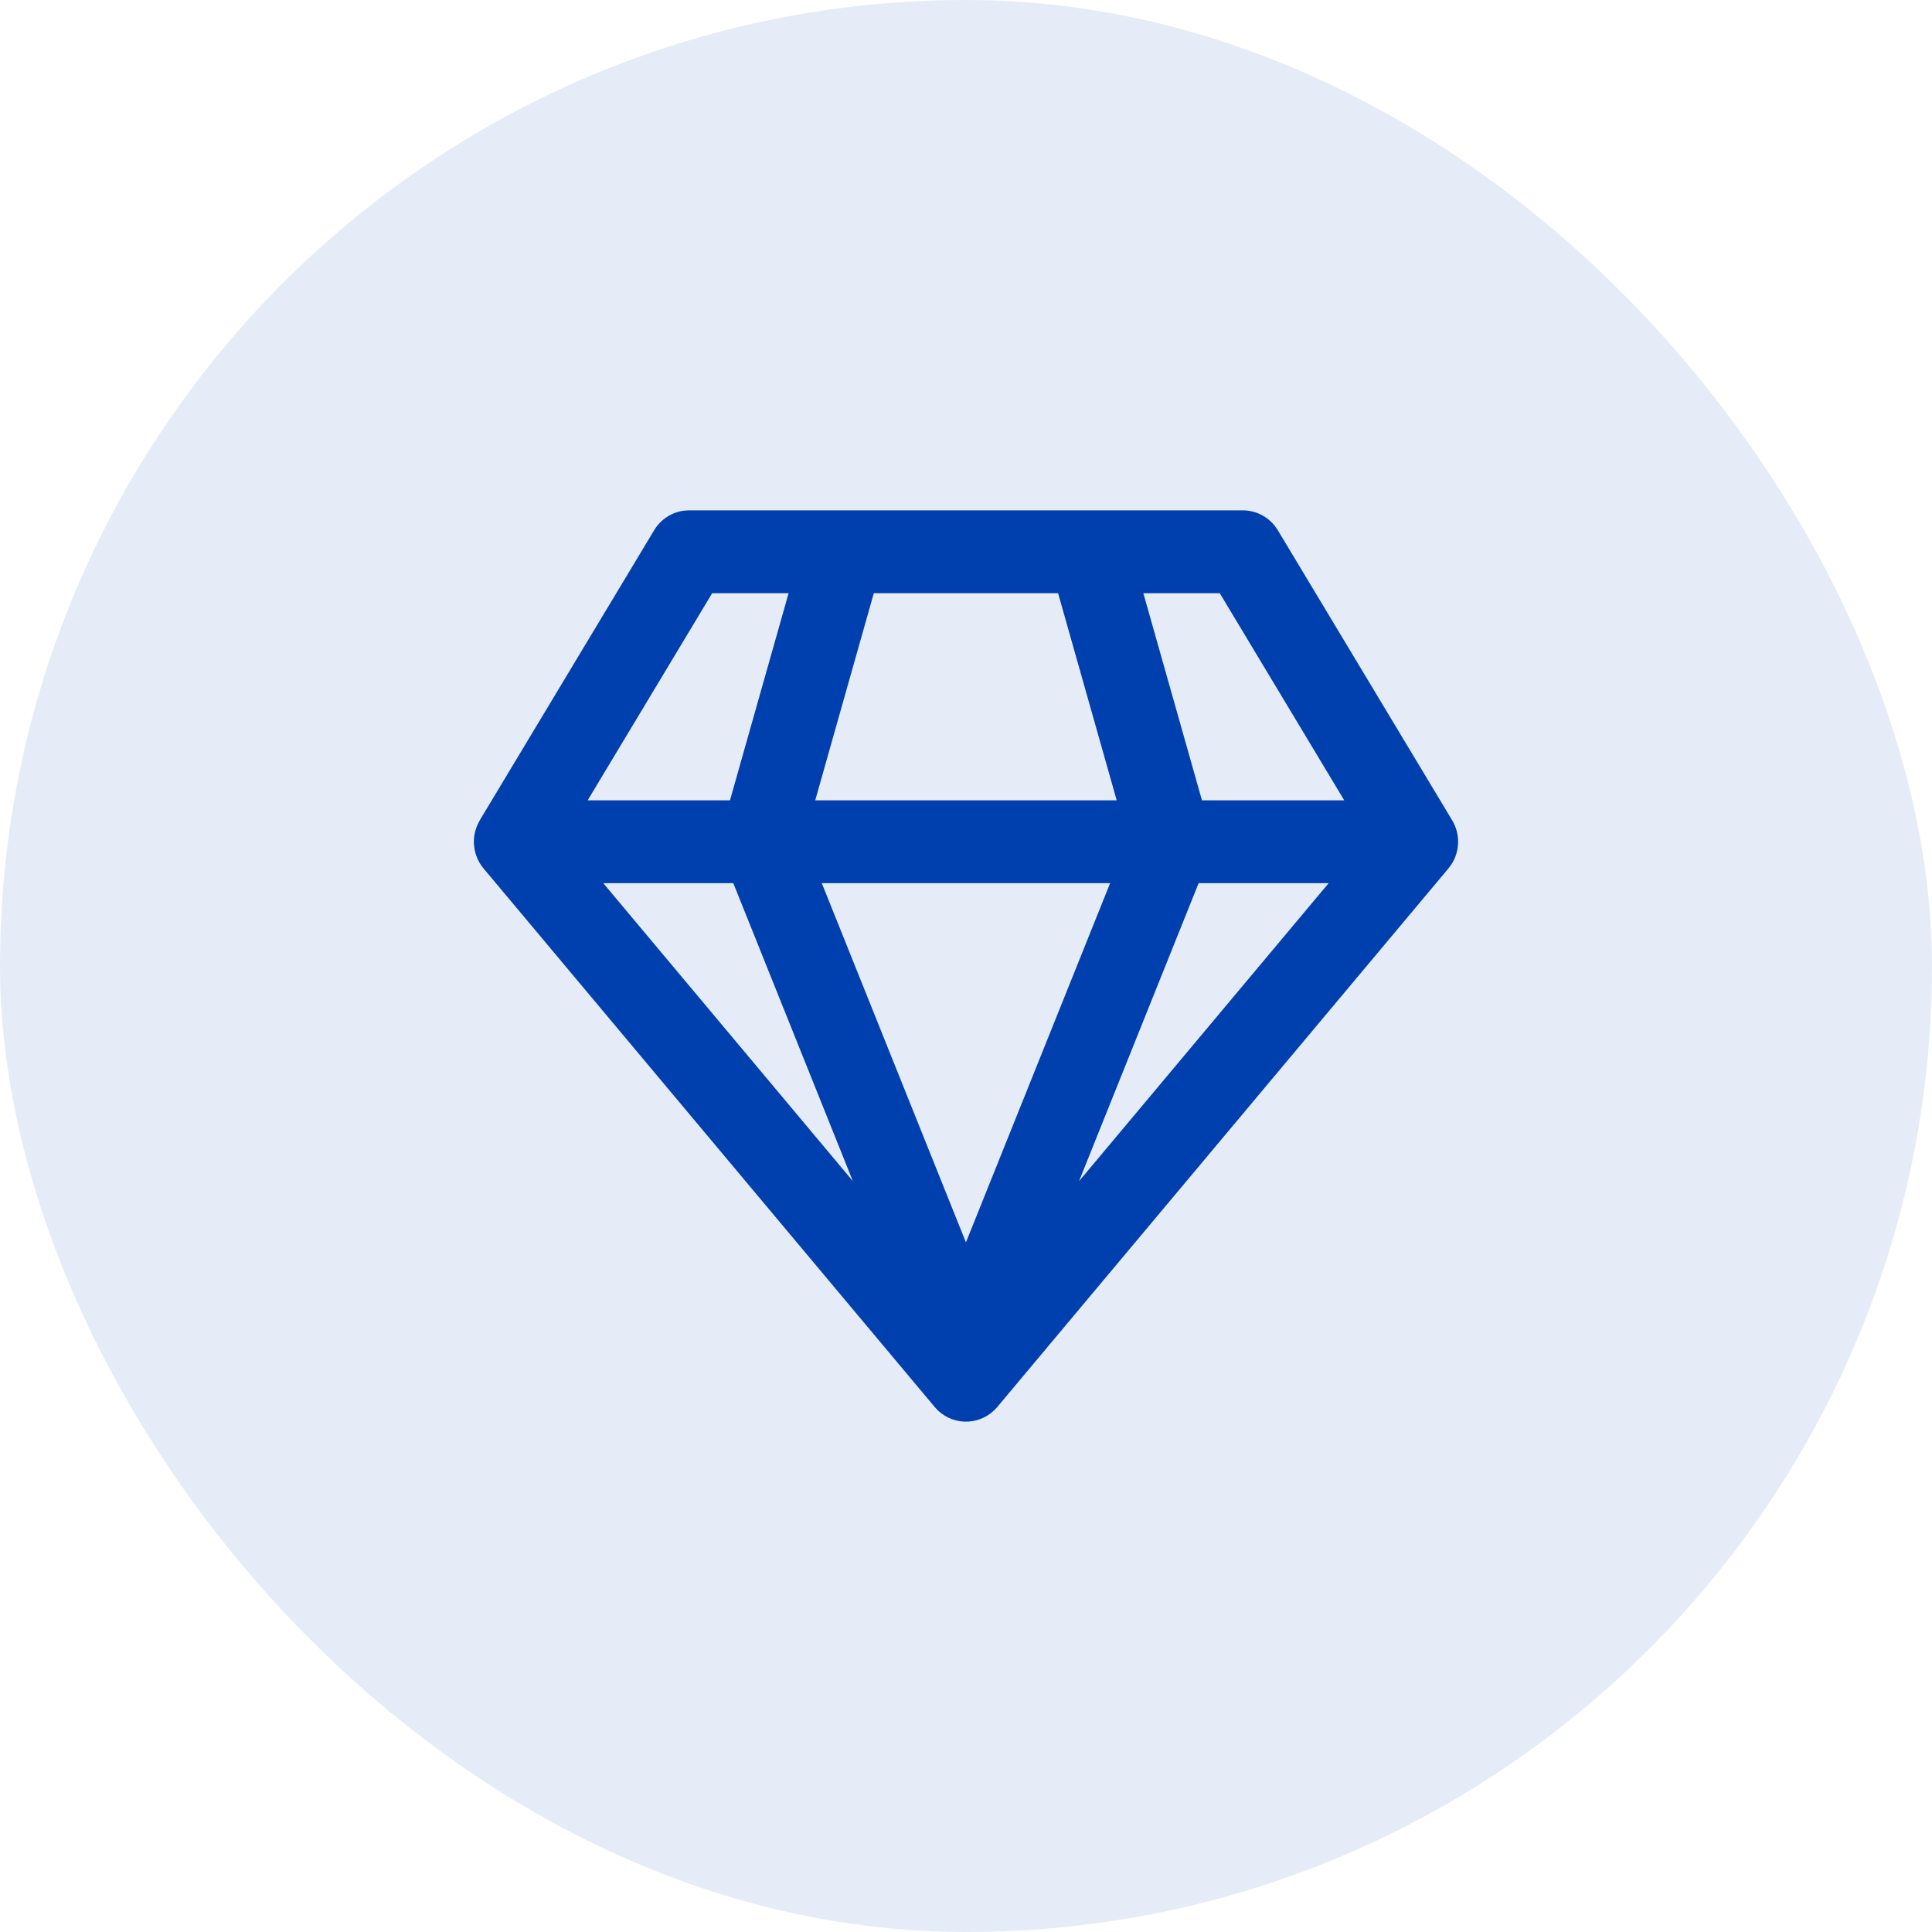
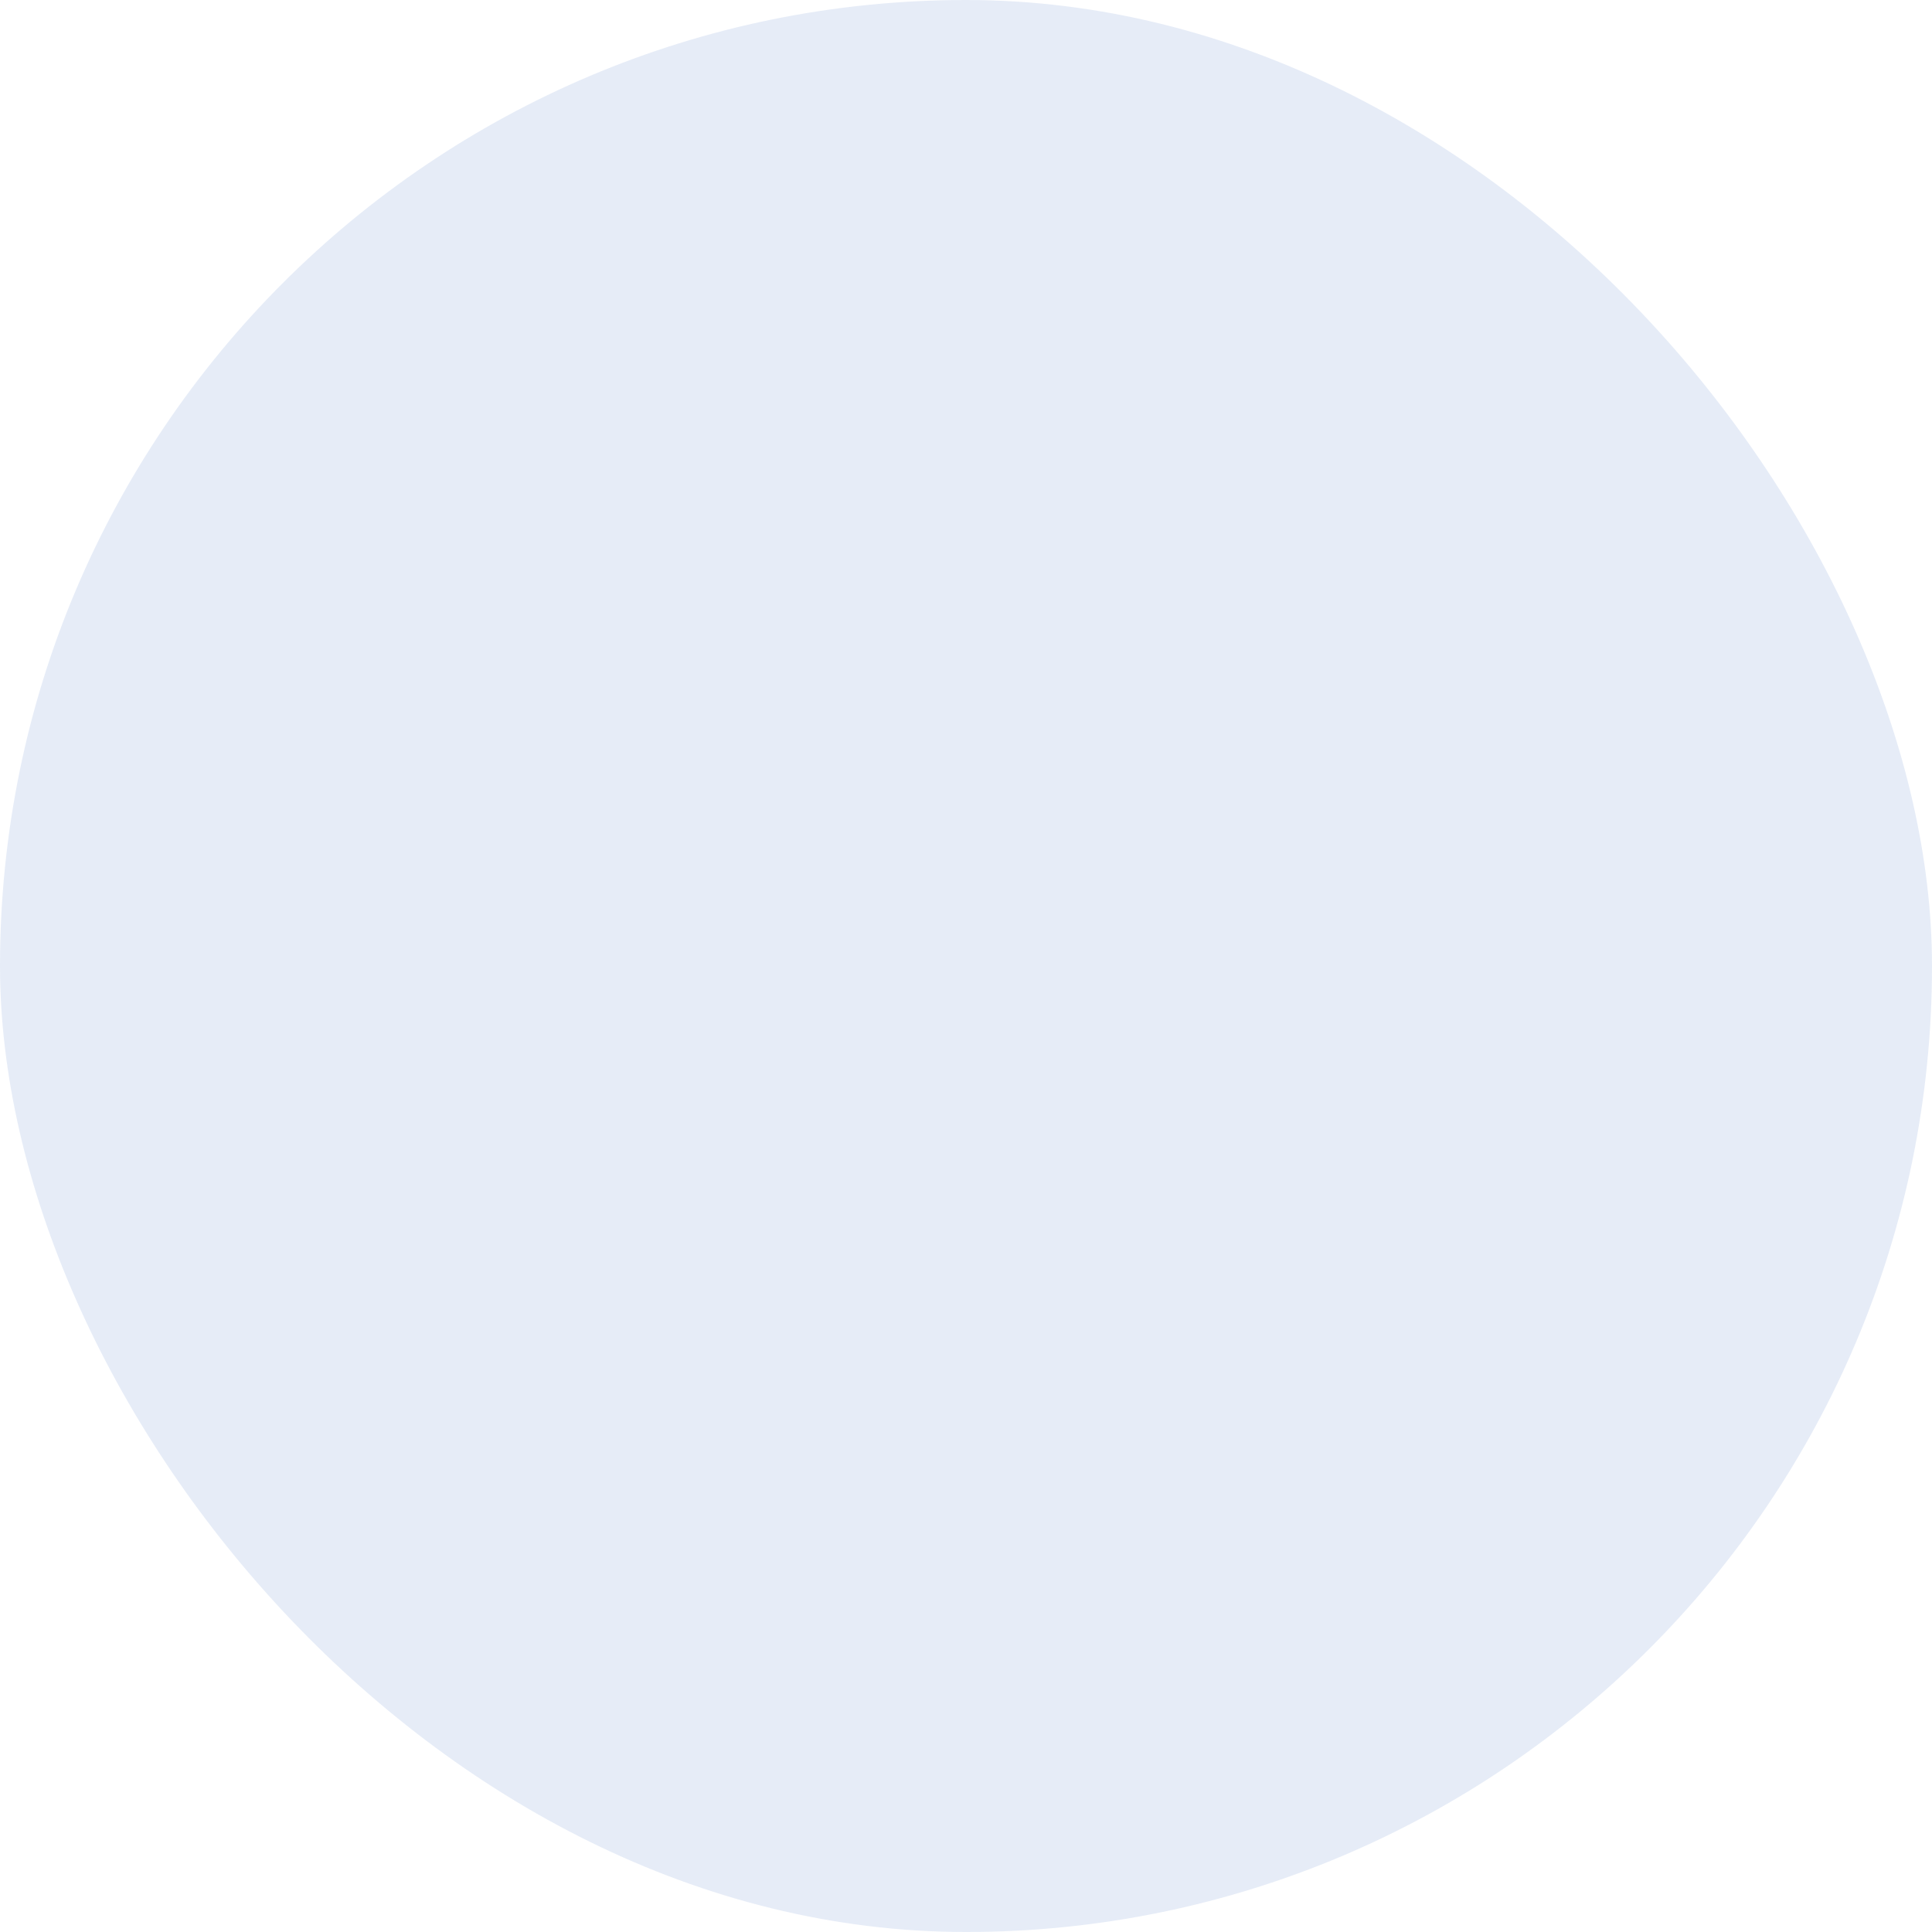
<svg xmlns="http://www.w3.org/2000/svg" width="53" height="53" viewBox="0 0 53 53" fill="none">
  <rect width="53" height="53" rx="26.5" fill="#0040AE" fill-opacity="0.1" />
-   <path d="M34.093 14C34.262 14 34.428 14.039 34.58 14.112C34.732 14.186 34.865 14.293 34.971 14.426L35.055 14.547L39.836 22.501C39.946 22.684 40.003 22.894 40 23.108C39.997 23.321 39.934 23.53 39.819 23.709L39.733 23.825L27.358 38.598C27.259 38.715 27.139 38.811 27.003 38.88C26.867 38.948 26.719 38.989 26.568 38.998C26.416 39.007 26.264 38.986 26.121 38.934C25.978 38.882 25.847 38.802 25.735 38.698L25.641 38.598L13.266 23.825C13.129 23.662 13.041 23.463 13.011 23.252C12.981 23.041 13.011 22.825 13.097 22.63L13.162 22.501L17.944 14.547C18.031 14.401 18.15 14.277 18.291 14.184C18.432 14.091 18.592 14.031 18.759 14.009L18.905 14H34.093ZM30.454 24.227H22.544L26.498 34.082L30.454 24.227ZM36.449 24.227H32.882L29.6 32.404L36.449 24.227ZM20.116 24.227H16.549L23.396 32.401L20.116 24.227ZM21.633 16.273H19.537L16.121 21.955H20.025L21.633 16.273ZM29.026 16.273H23.971L22.364 21.955H30.634L29.026 16.273ZM33.461 16.273H31.365L32.973 21.955H36.876L33.461 16.273Z" fill="#0040AE" />
</svg>